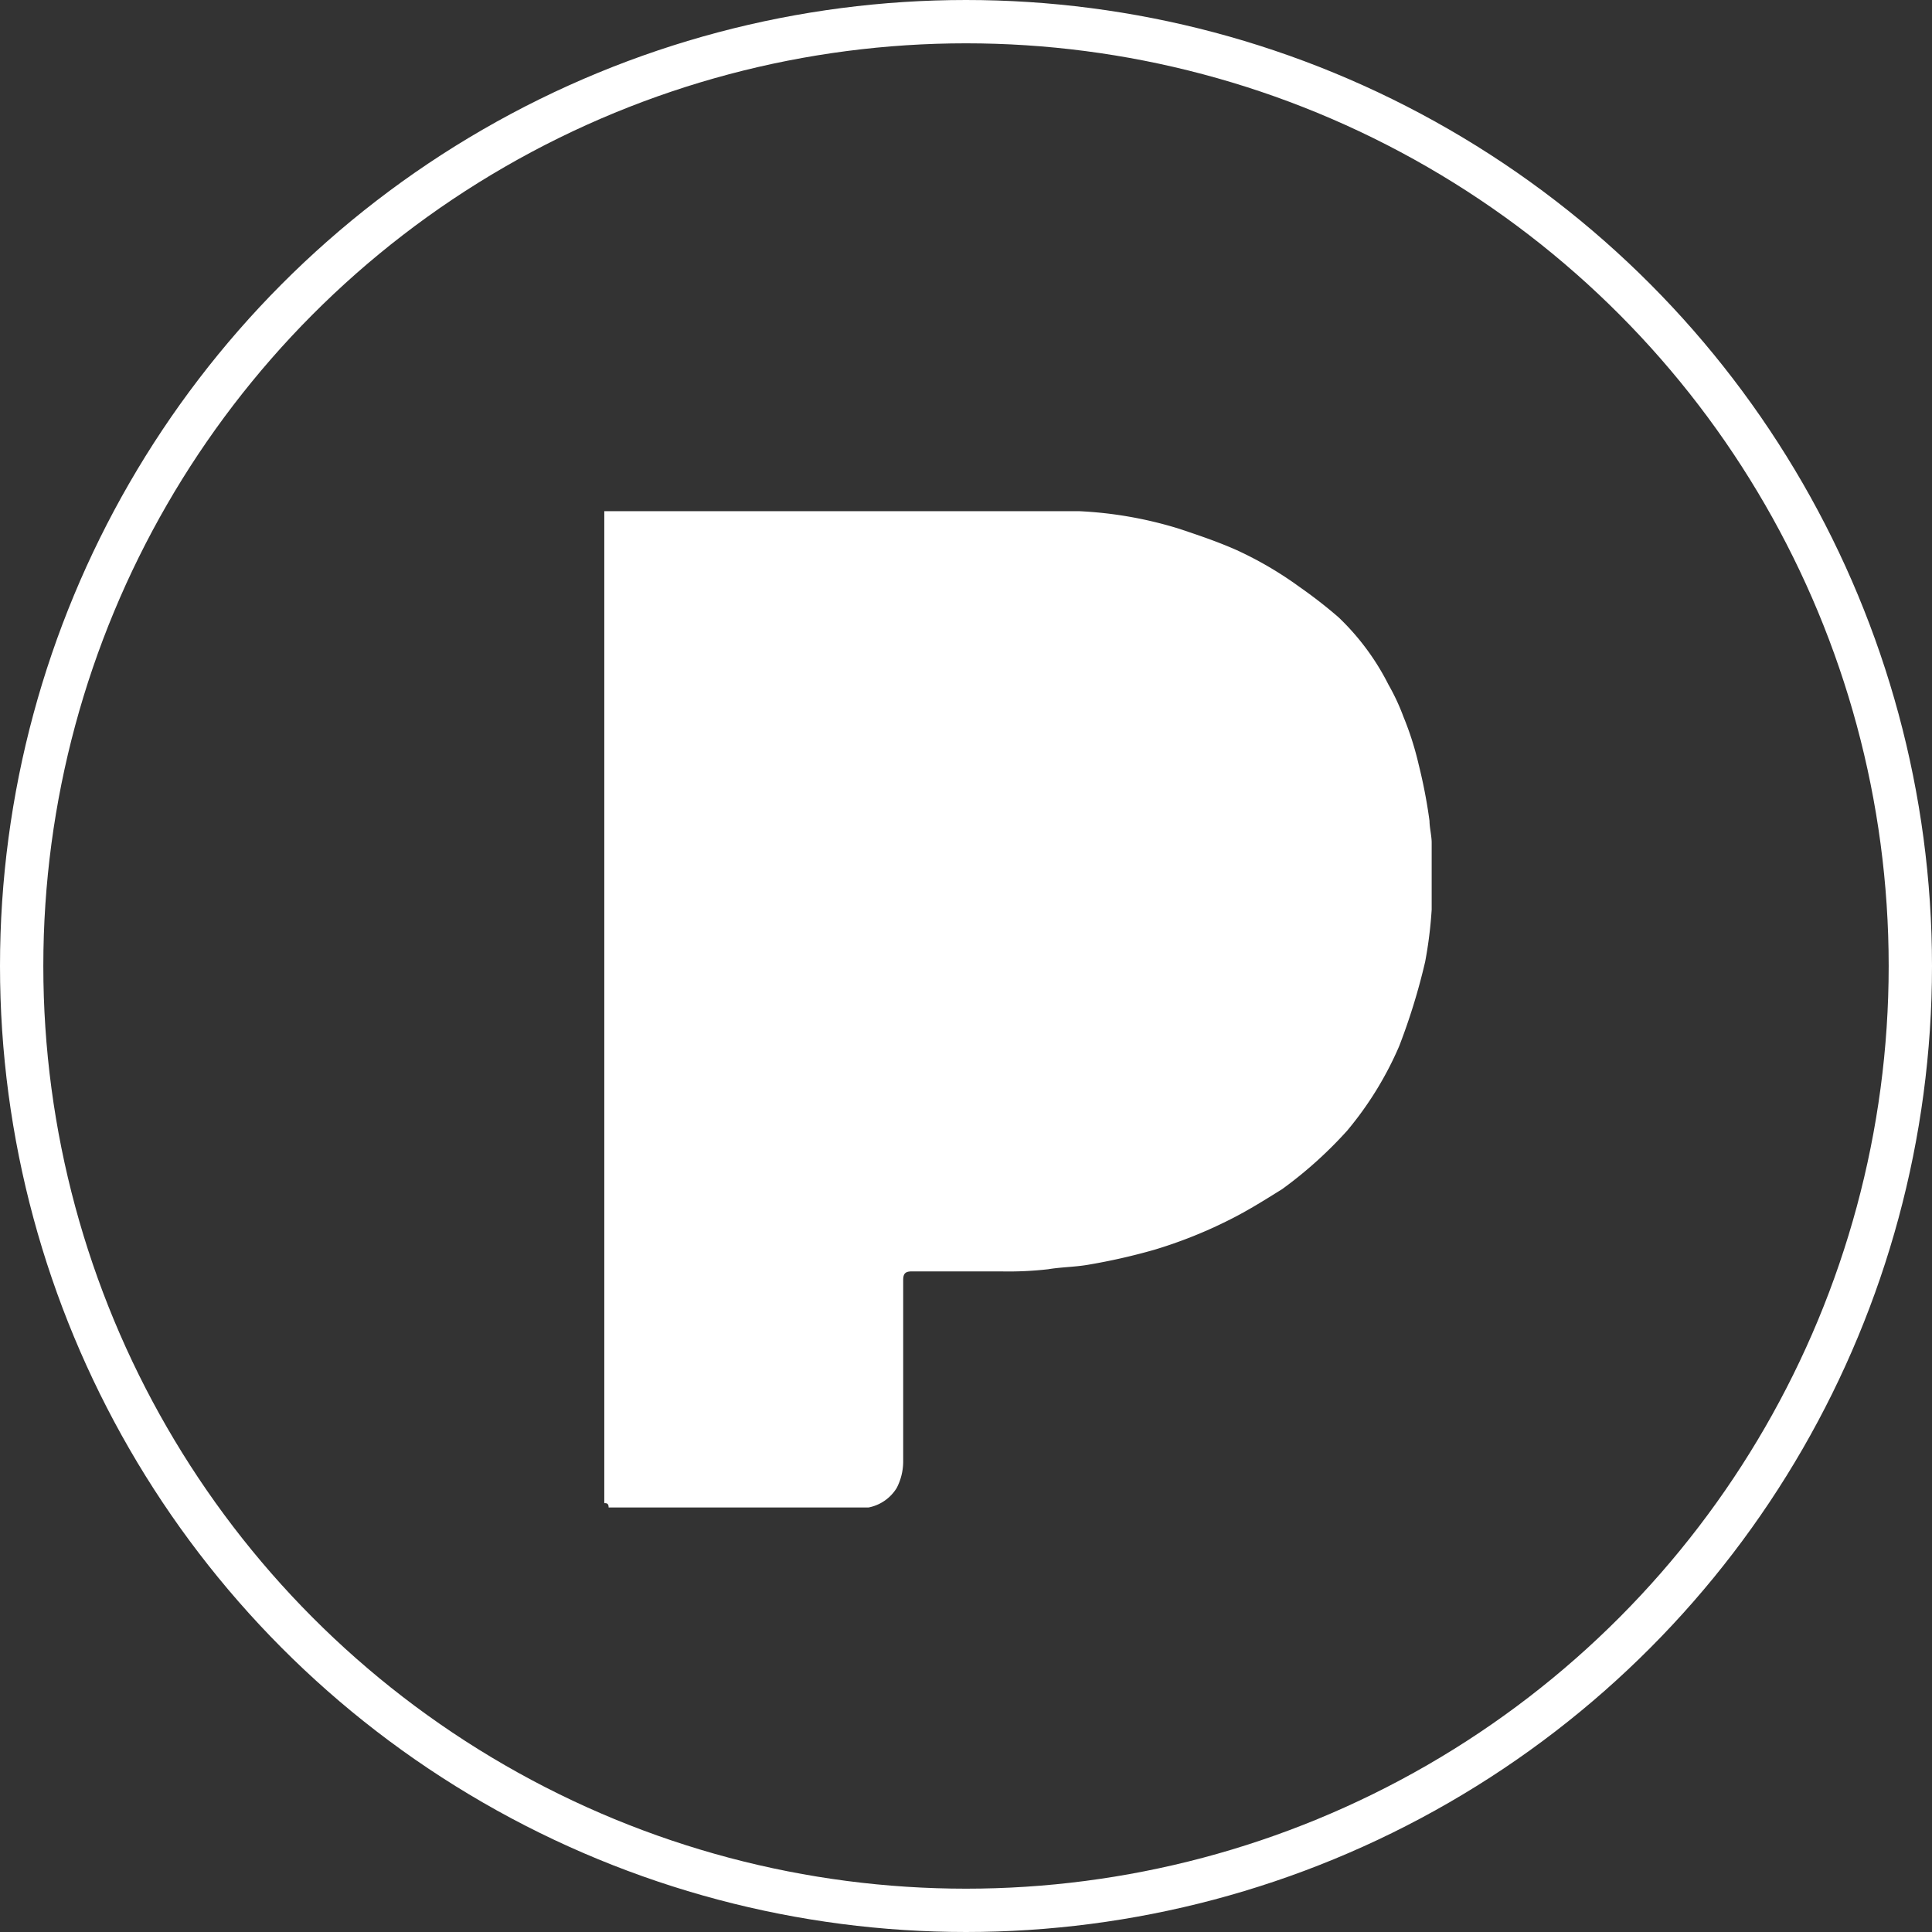
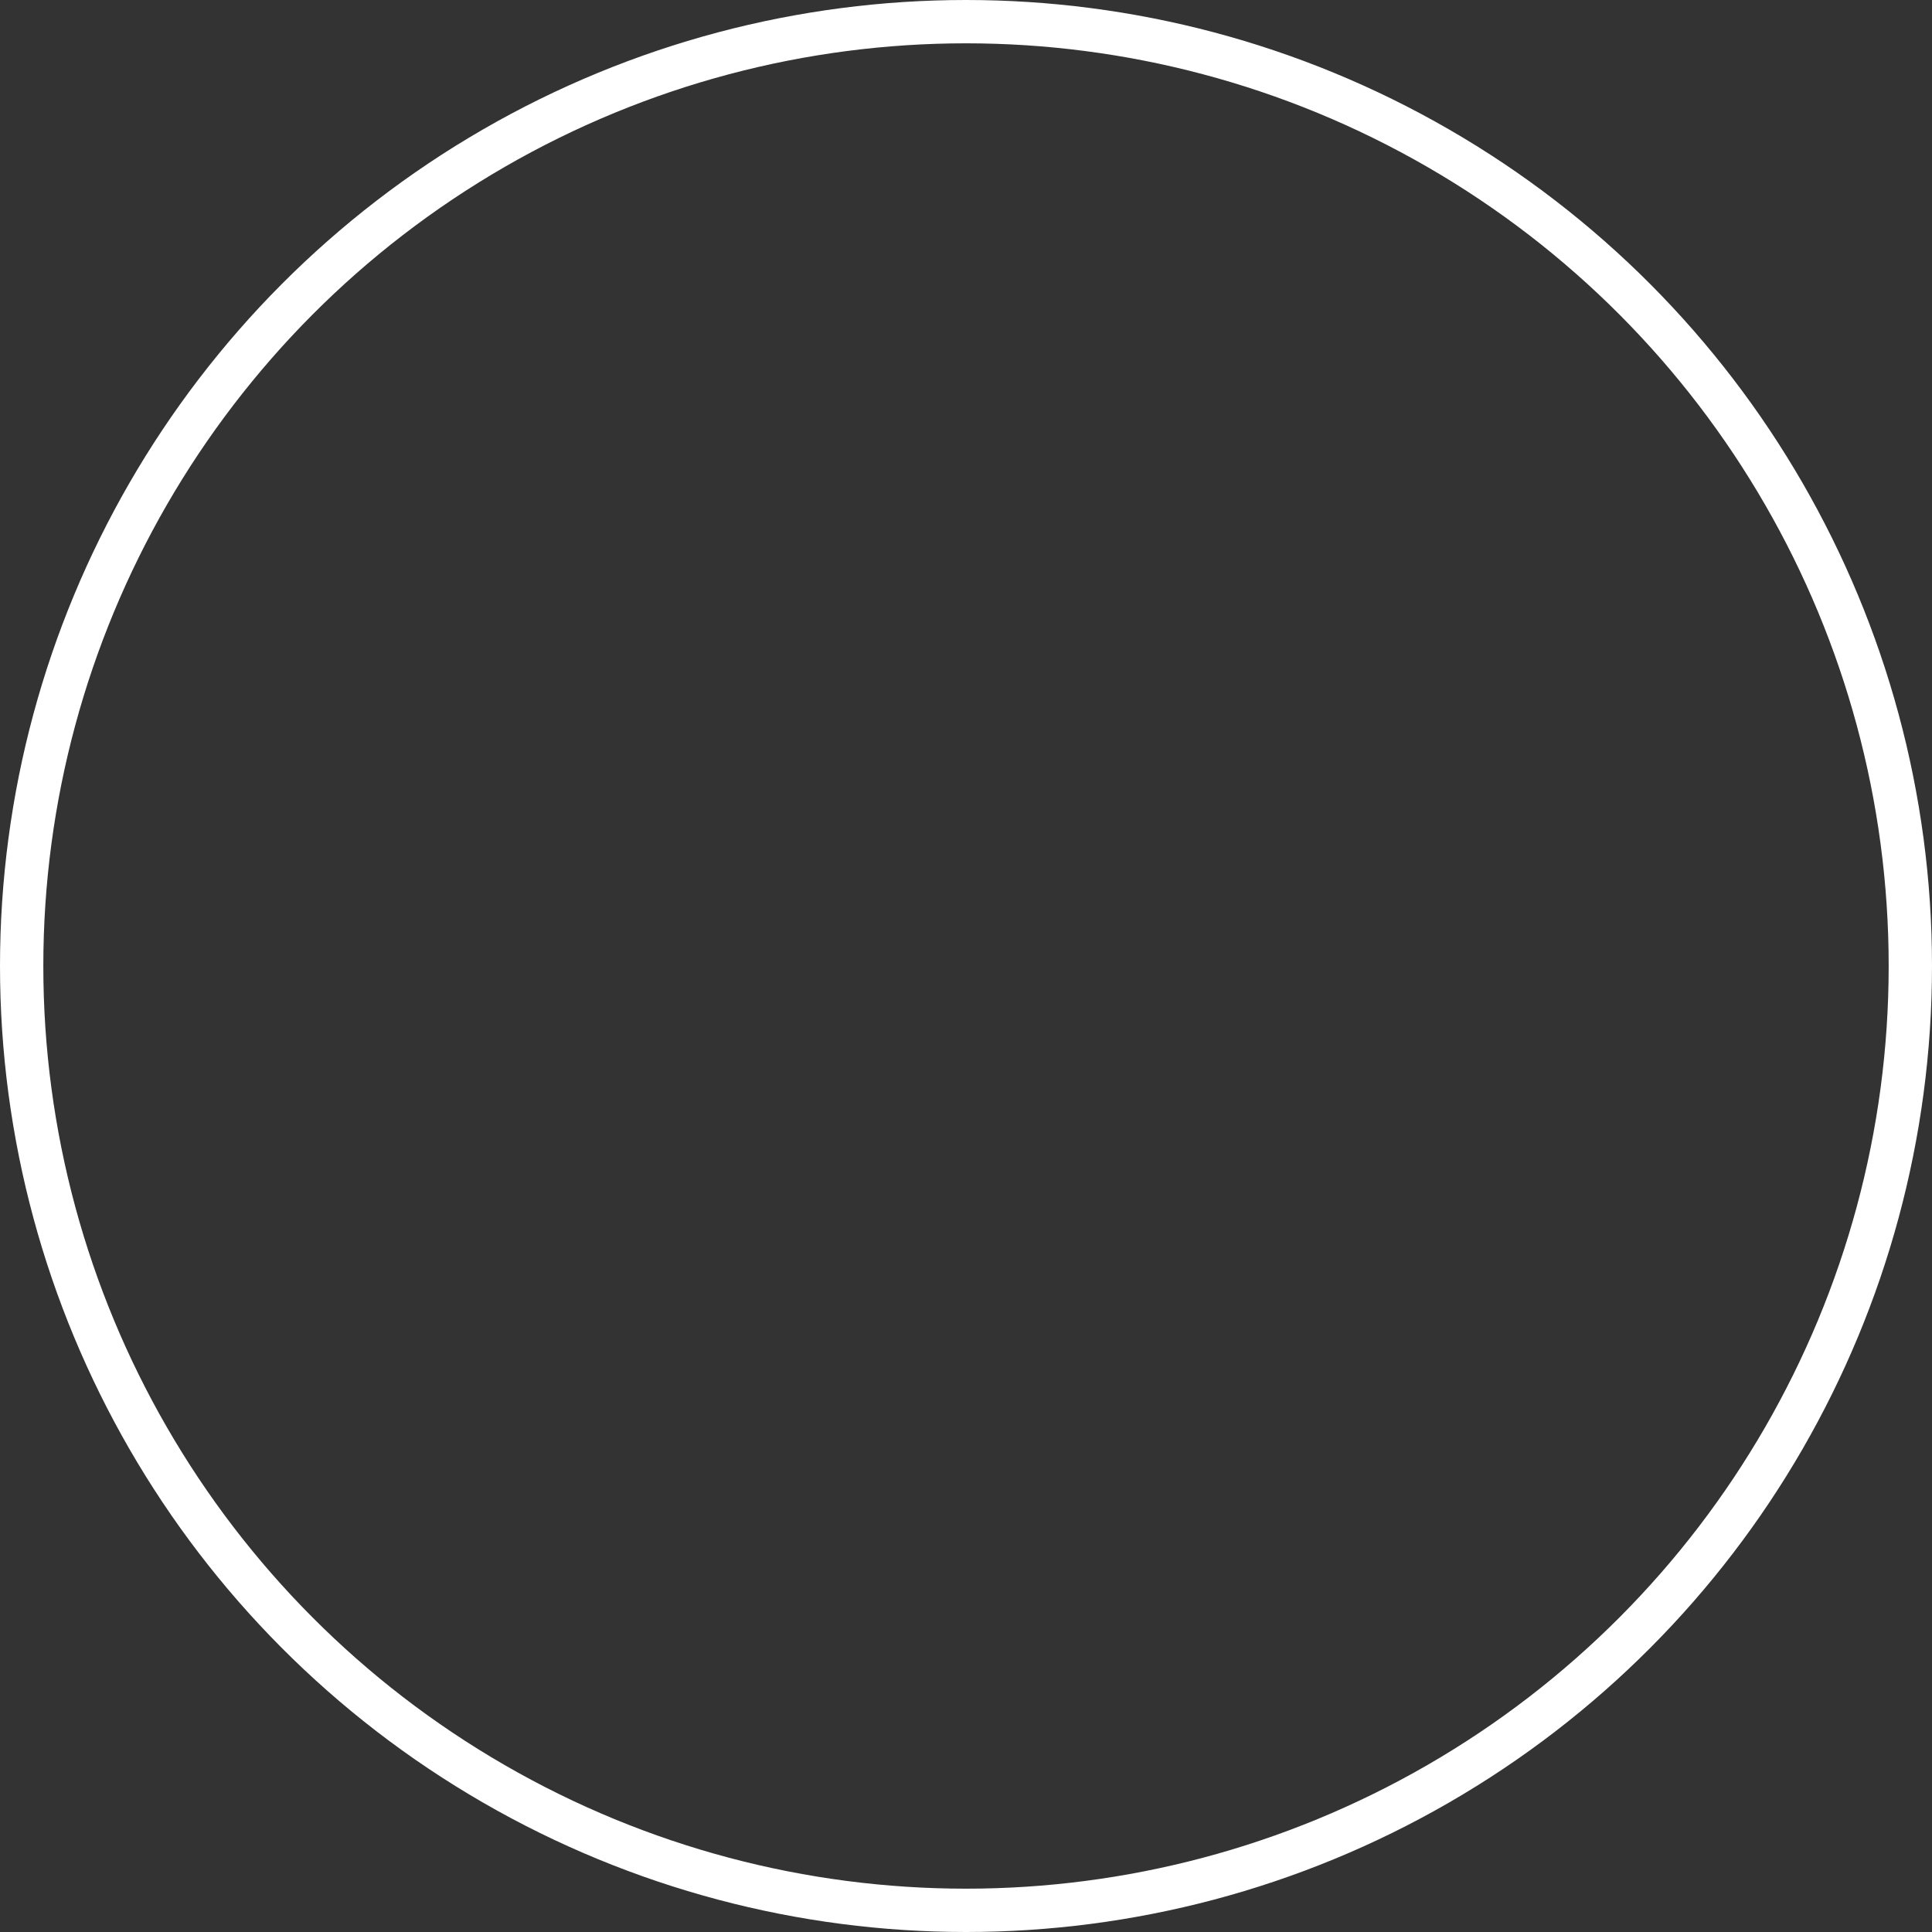
<svg xmlns="http://www.w3.org/2000/svg" width="89.2" height="89.2" viewBox="0 0 89.2 89.2">
  <rect x="0" y="0" width="89.2" height="89.2" fill="#333333" stroke="none" />
  <g id="Group_18" data-name="Group 18" transform="translate(-281.2 -147.1)">
    <g id="Group_17" data-name="Group 17">
-       <path id="Path_73" data-name="Path 73" d="M309.1,216.5V170.7H331a18.511,18.511,0,0,1,4.6.8c.9.3,1.8.6,2.7,1a16.924,16.924,0,0,1,2.9,1.7,21.958,21.958,0,0,1,1.8,1.4,11.357,11.357,0,0,1,2.3,3.1,10.1,10.1,0,0,1,.7,1.5,14.164,14.164,0,0,1,.7,2.2,23.811,23.811,0,0,1,.5,2.6c0,.3.1.7.1,1v3.1a19.674,19.674,0,0,1-.3,2.4,29.064,29.064,0,0,1-1.2,3.9,15.774,15.774,0,0,1-2.4,3.9,19.277,19.277,0,0,1-3,2.7c-.8.5-1.6,1-2.4,1.4a21.3,21.3,0,0,1-3.5,1.4,28.168,28.168,0,0,1-3.1.7c-.6.1-1.2.1-1.8.2a16.2,16.2,0,0,1-2.2.1h-4.1c-.3,0-.4.1-.4.4v8.4a2.663,2.663,0,0,1-.3,1.2,1.964,1.964,0,0,1-1.3.9h-12C309.3,216.5,309.2,216.5,309.1,216.5Z" fill="#fff" />
-     </g>
+       </g>
    <circle id="Ellipse_6" data-name="Ellipse 6" cx="43.6" cy="43.6" r="43.6" transform="translate(282.2 148.1)" fill="none" stroke="#fff" stroke-miterlimit="10" stroke-width="2" />
  </g>
</svg>